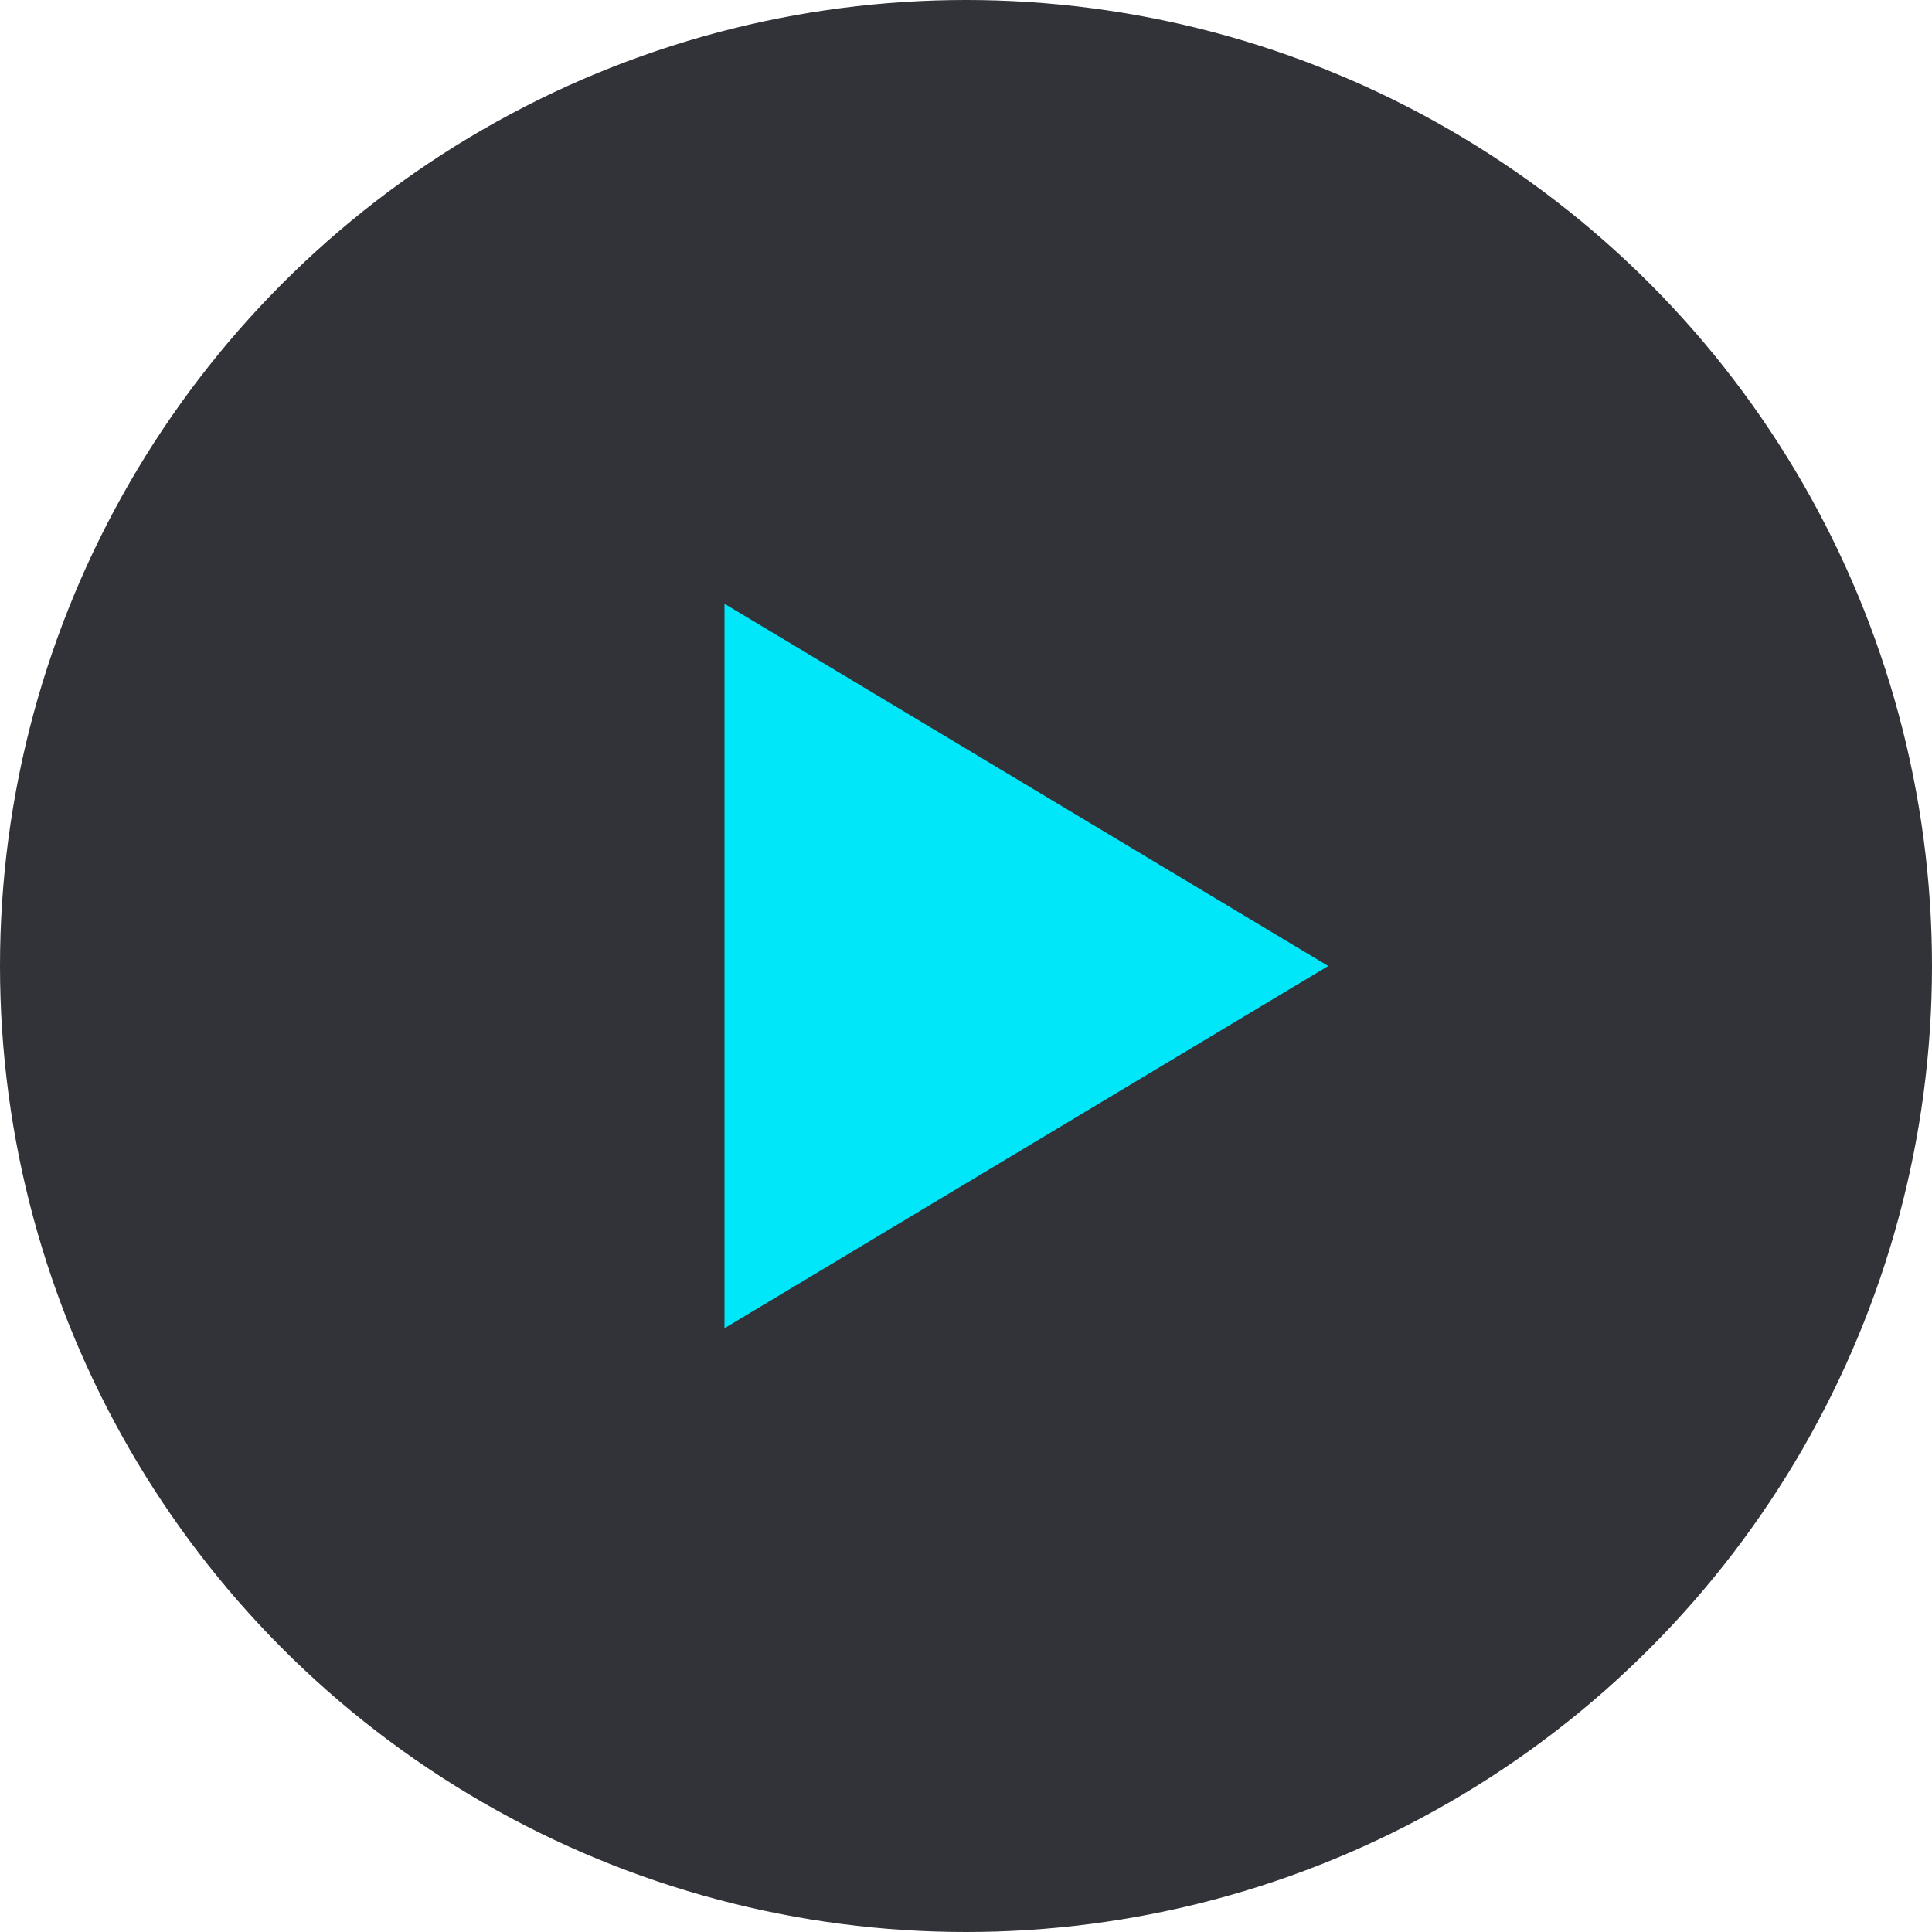
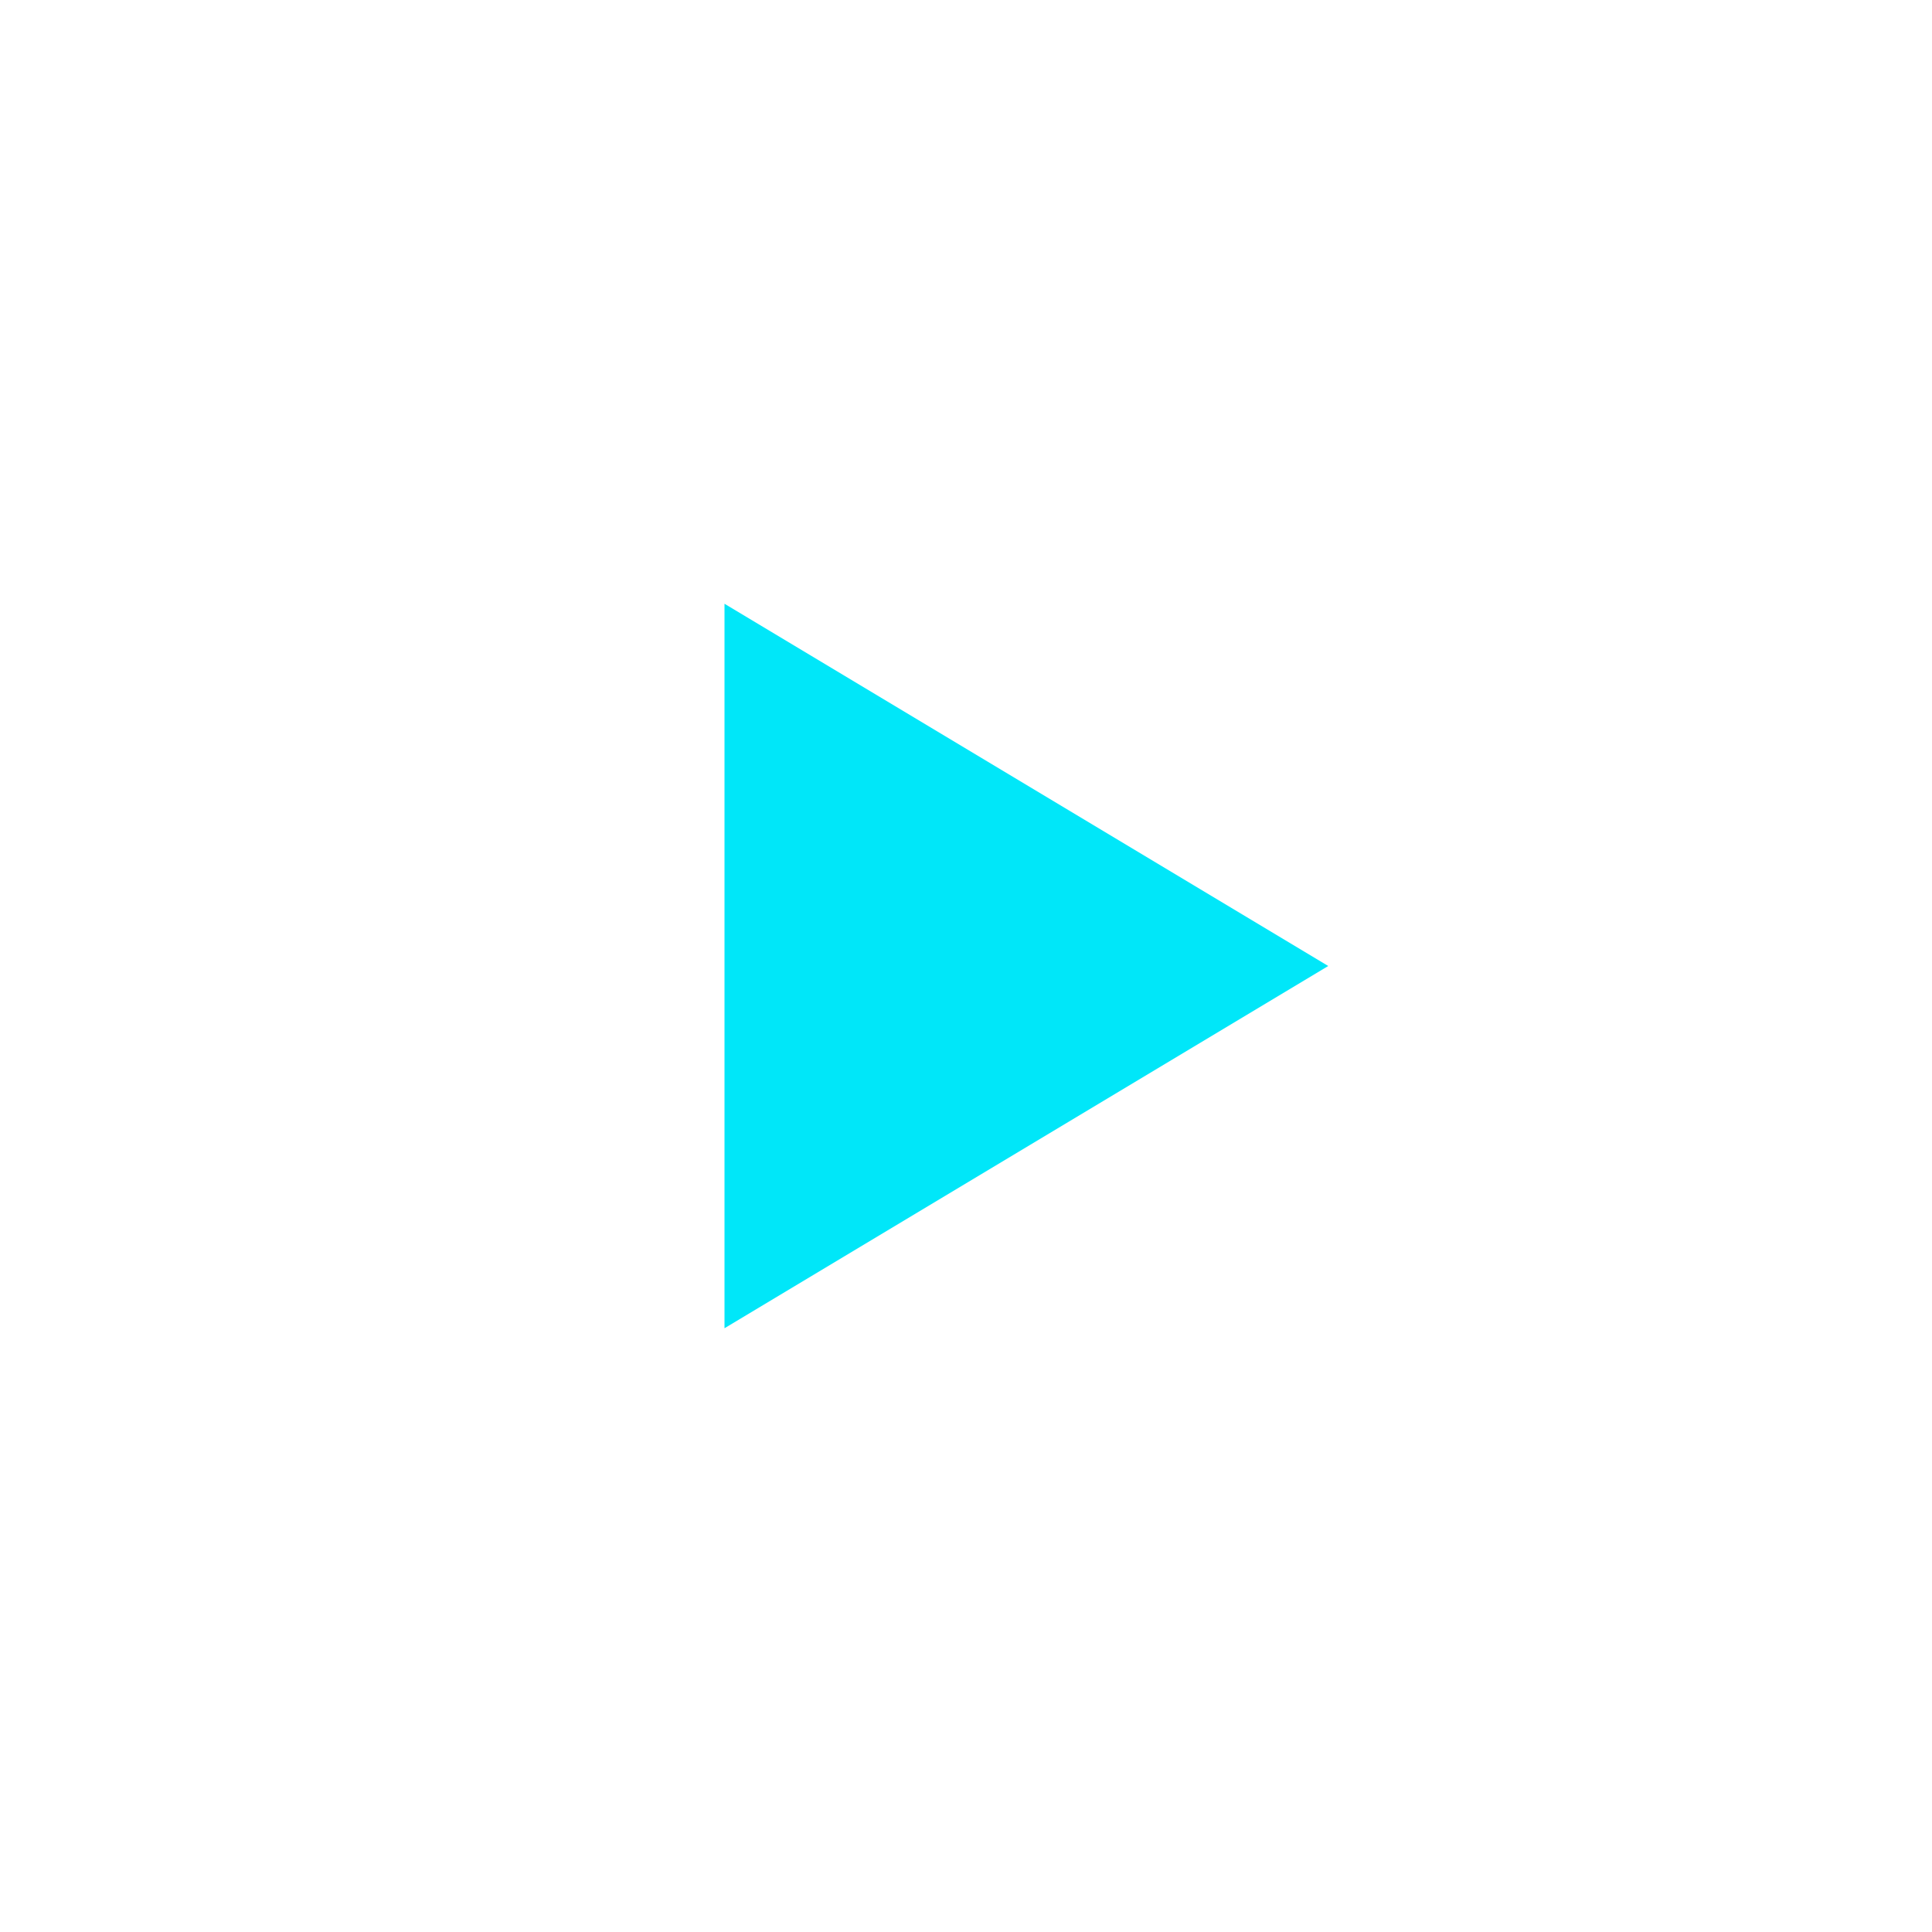
<svg xmlns="http://www.w3.org/2000/svg" width="64" height="64" viewBox="0 0 64 64" fill="none">
-   <circle cx="32" cy="32" r="32" fill="#313338" />
  <path d="M44 32L24 44L24 20L44 32Z" fill="#00E7F9" />
</svg>